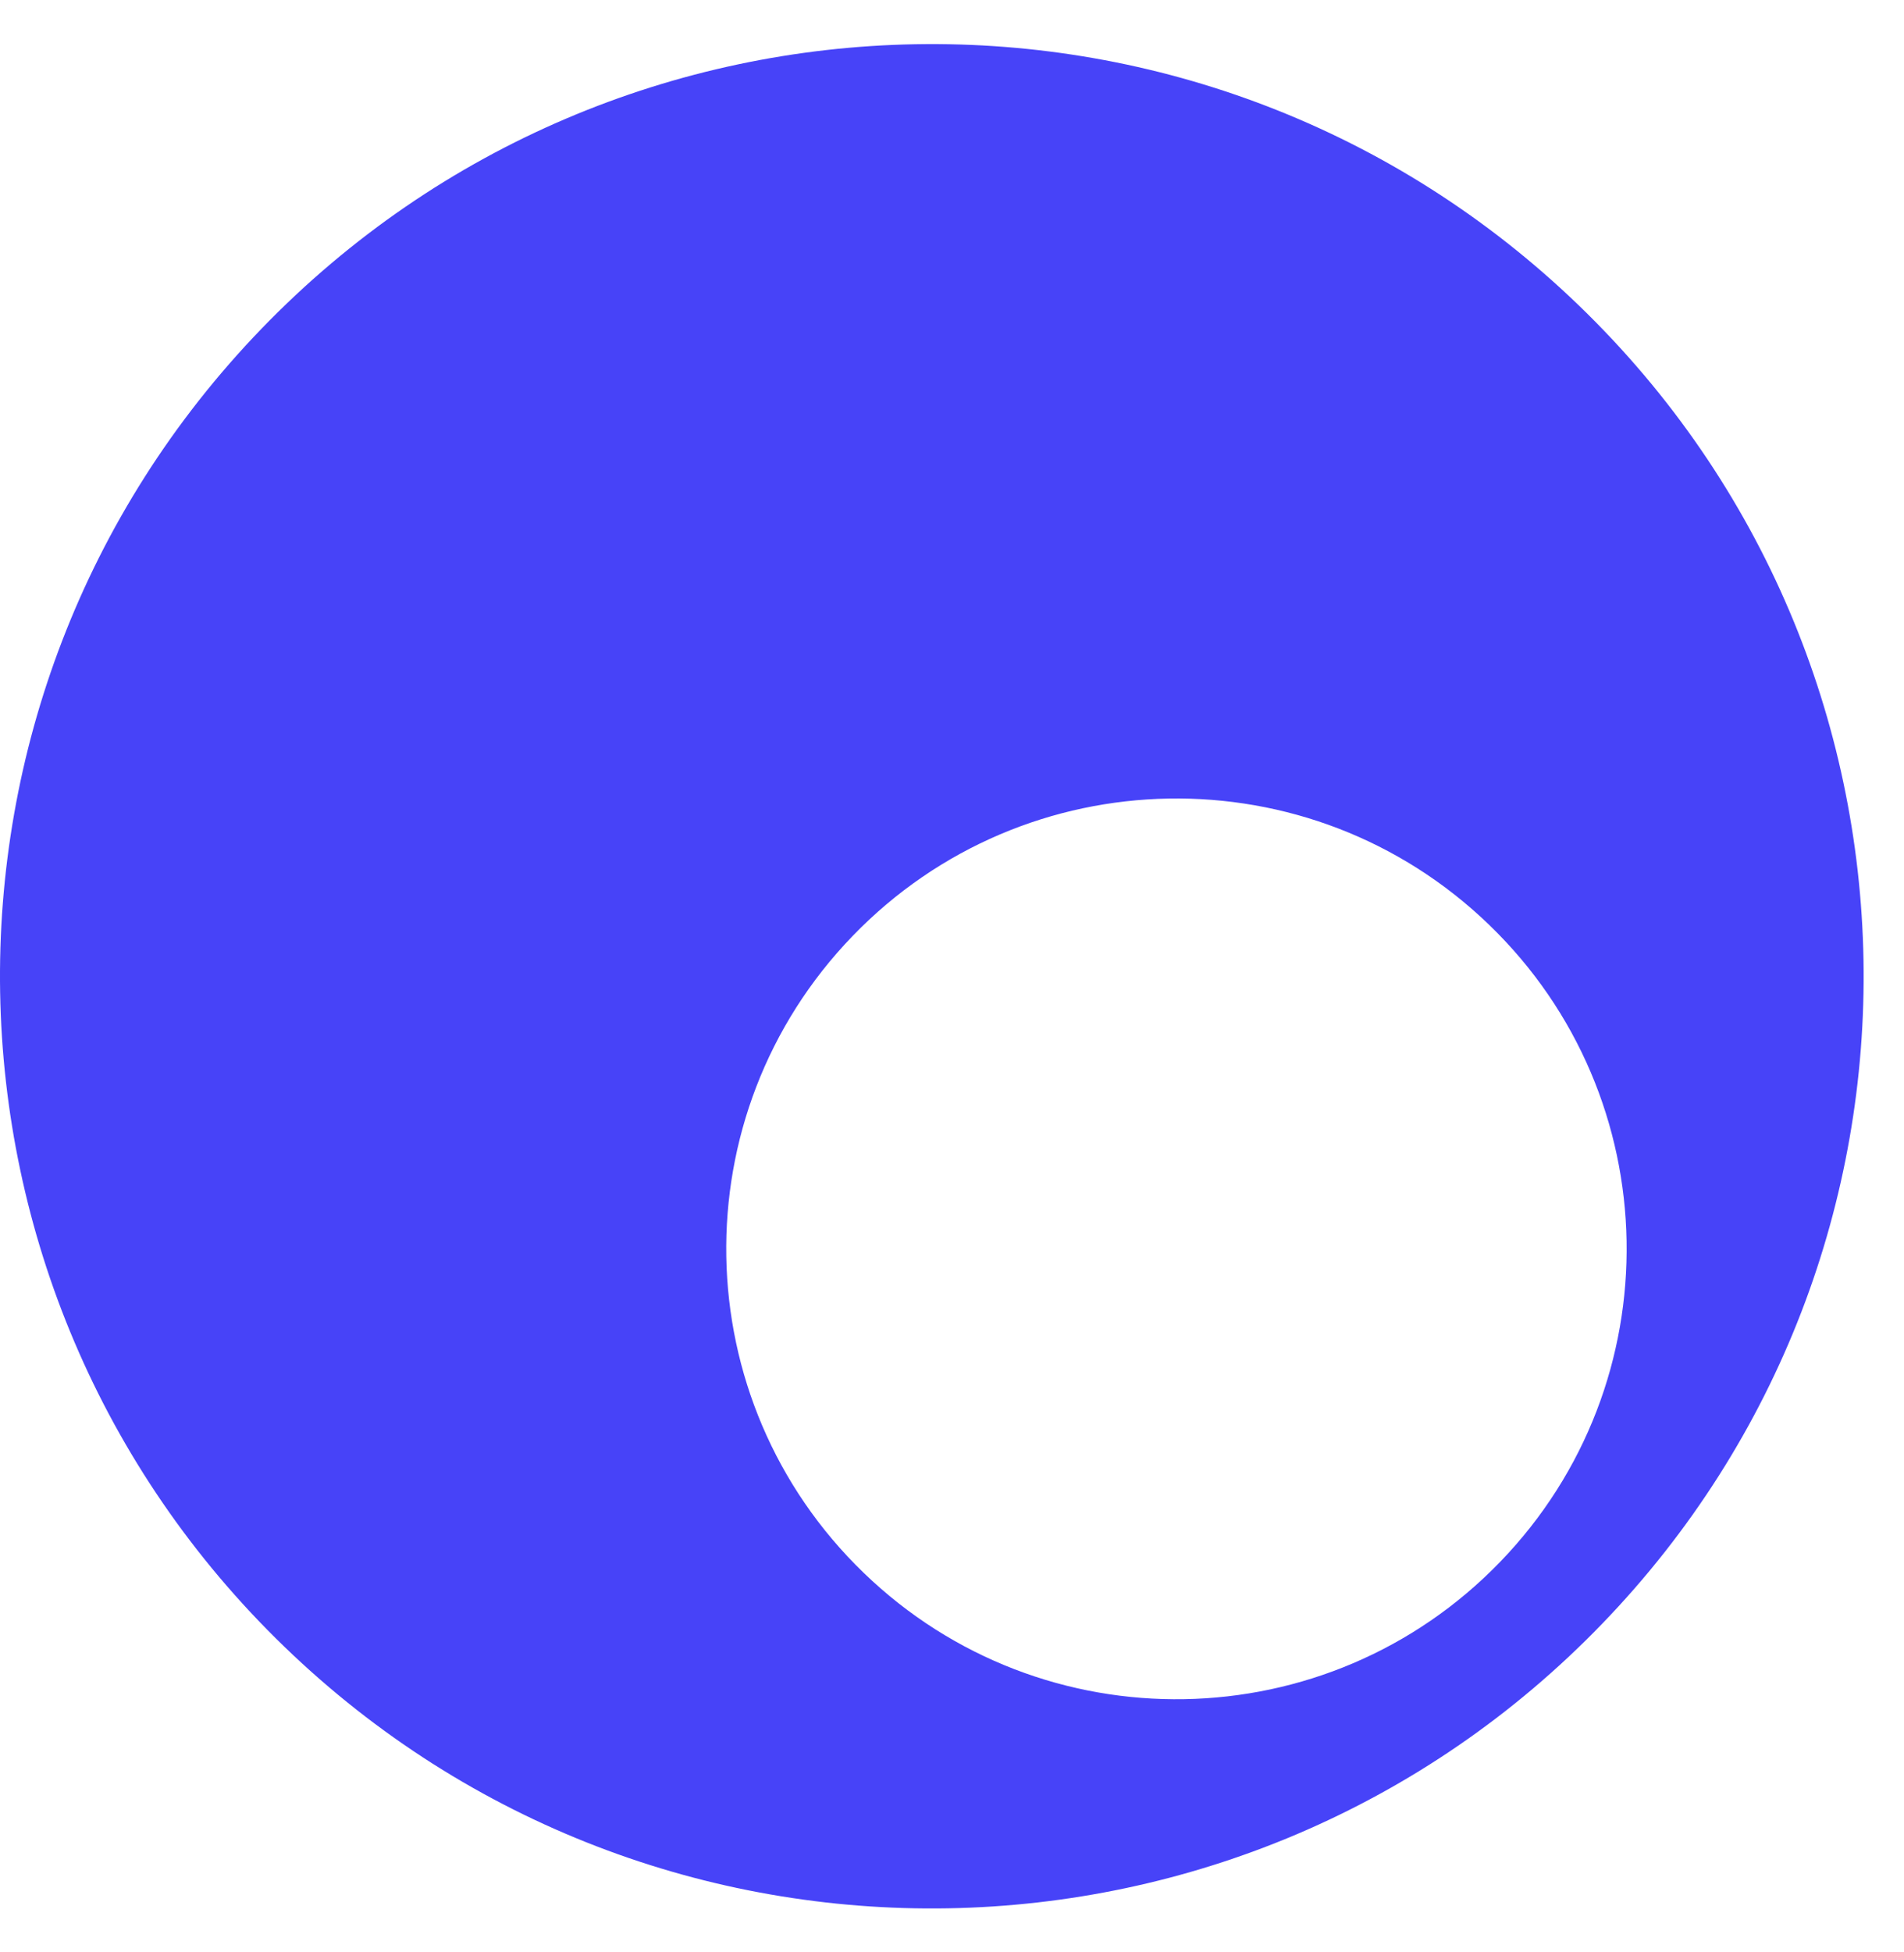
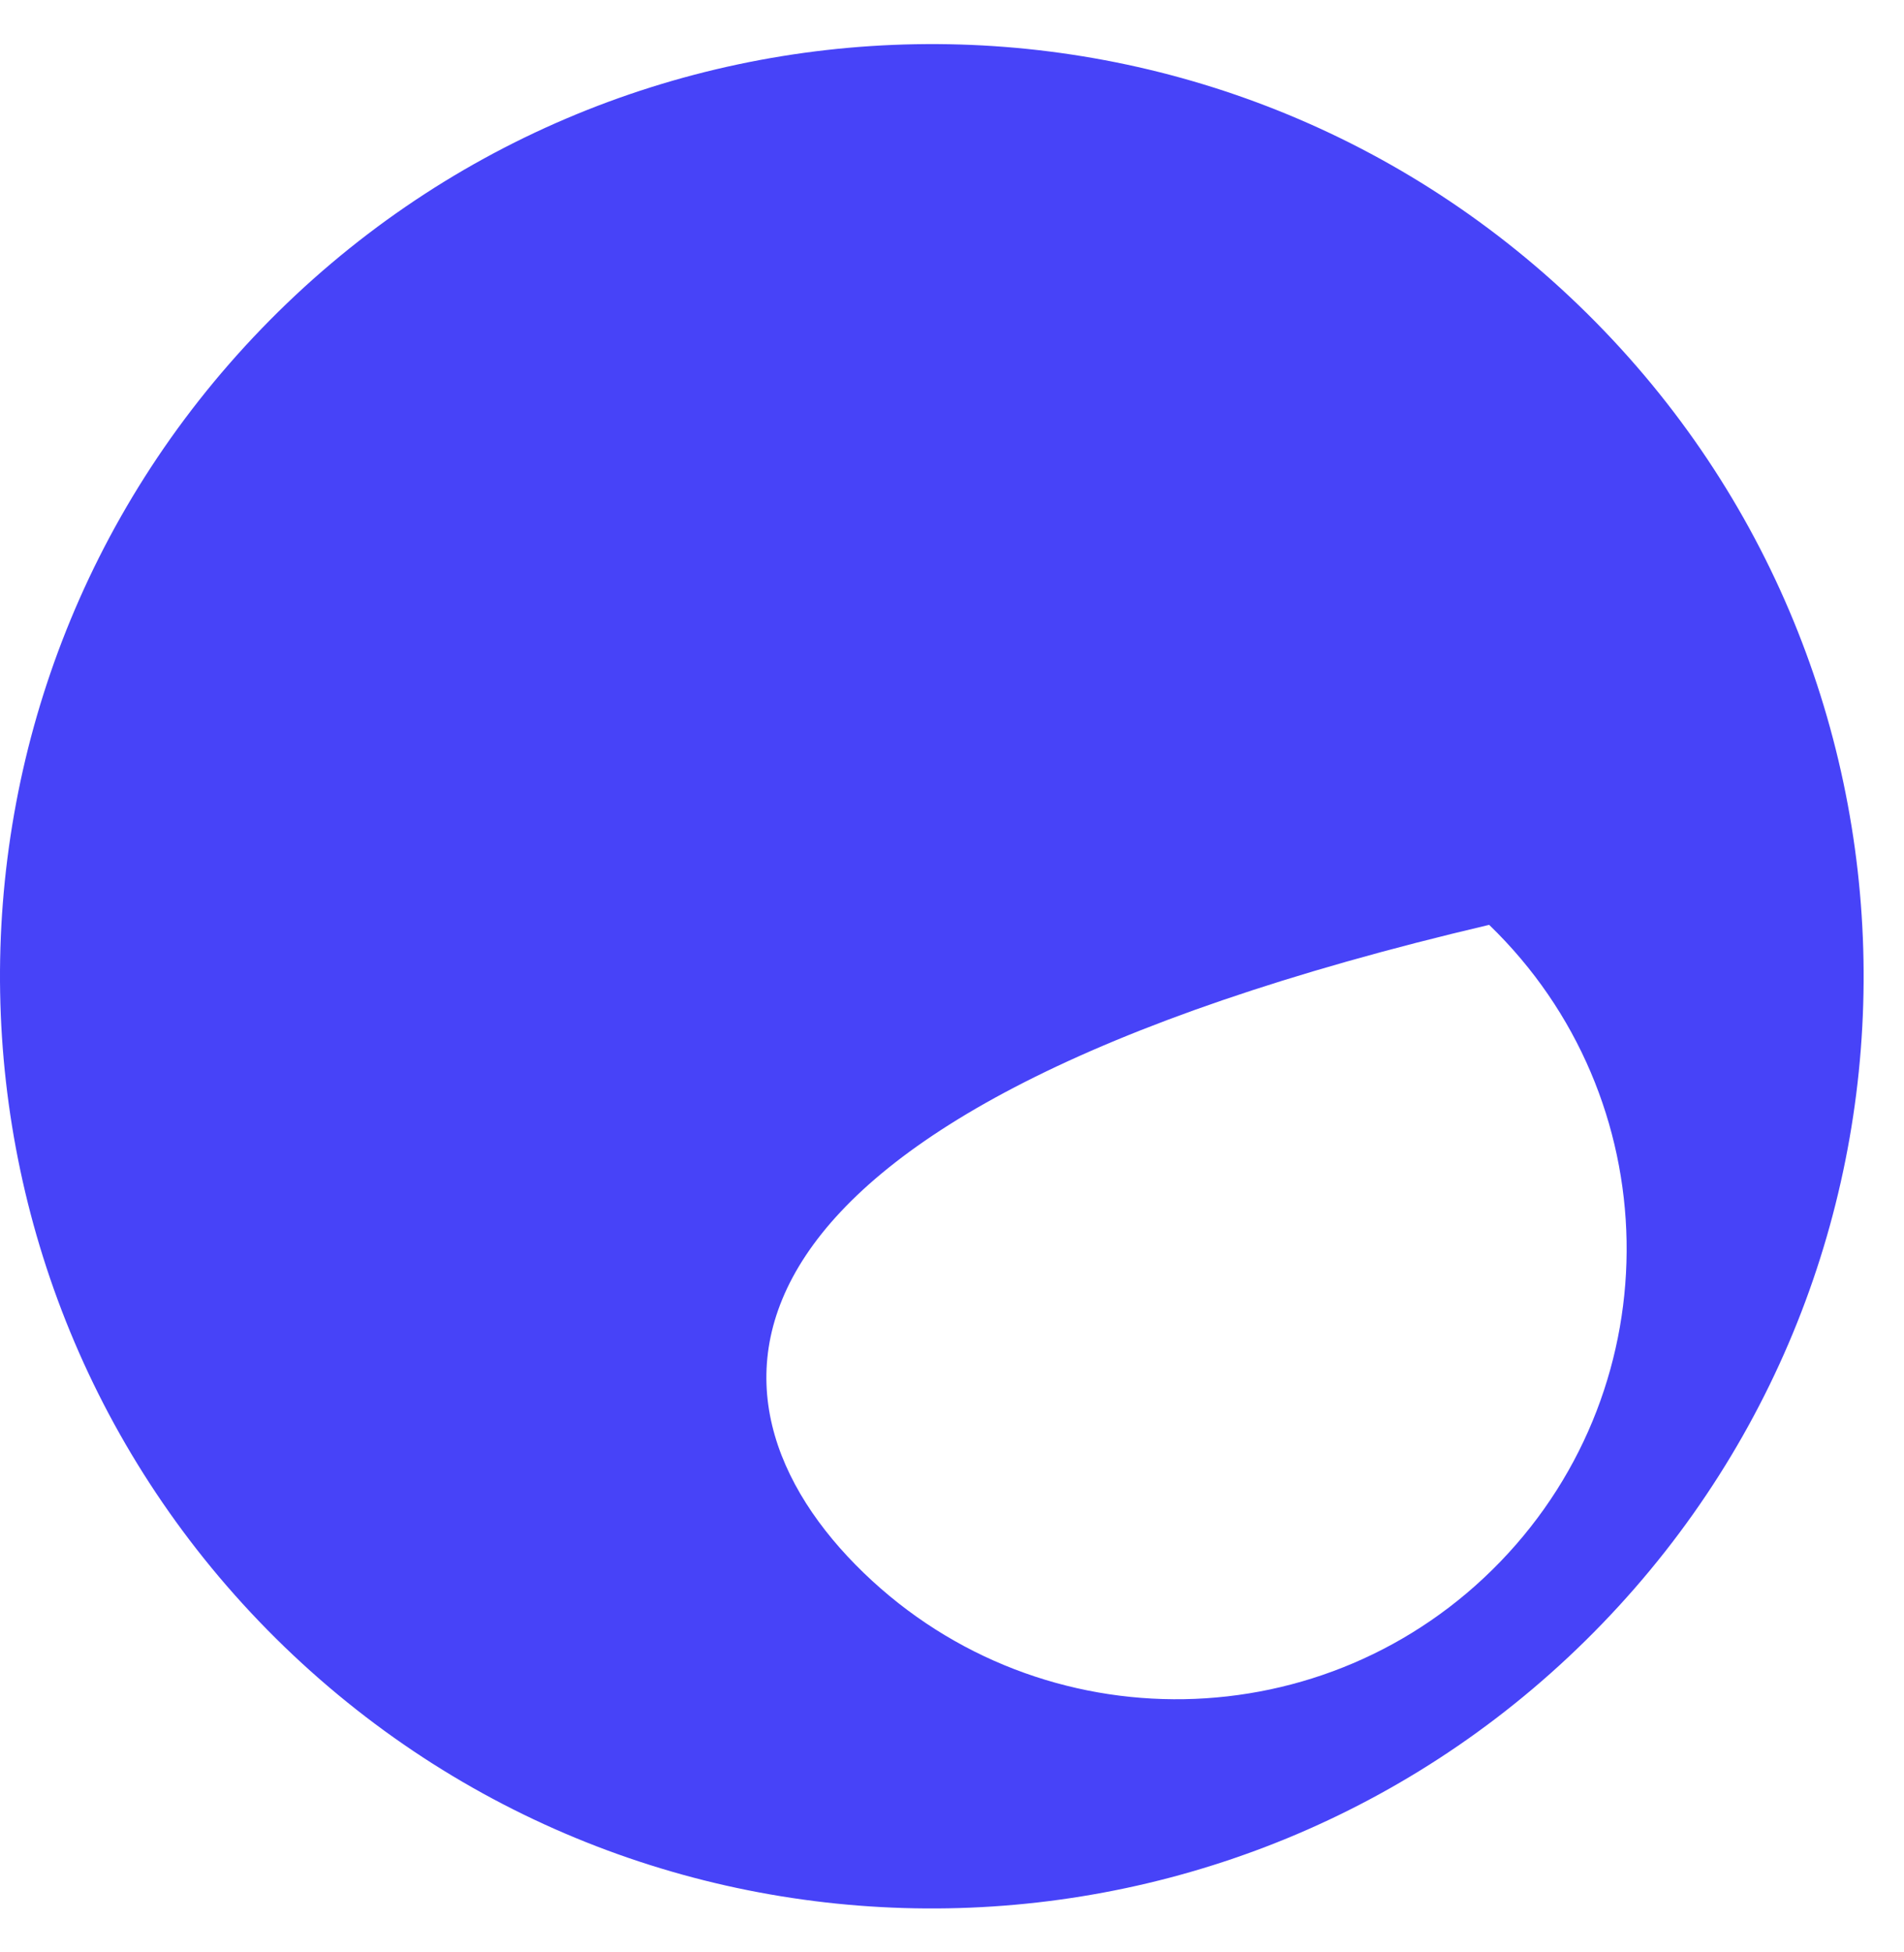
<svg xmlns="http://www.w3.org/2000/svg" width="40" height="41" viewBox="0 0 40 41" fill="none">
-   <path fill-rule="evenodd" clip-rule="evenodd" d="M33.658 34.1C41.168 26.323 40.952 13.93 33.175 6.42C25.397 -1.09 13.005 -0.874 5.494 6.903C-2.016 14.68 -1.8 27.073 5.977 34.584C13.755 42.094 26.147 41.877 33.658 34.1ZM31.519 32.796C35.147 29.039 35.043 23.051 31.285 19.422C27.528 15.794 21.54 15.899 17.912 19.656C14.283 23.413 14.387 29.401 18.145 33.03C21.902 36.658 27.89 36.554 31.519 32.796Z" fill="#4743F8" />
+   <path fill-rule="evenodd" clip-rule="evenodd" d="M33.658 34.1C41.168 26.323 40.952 13.93 33.175 6.42C25.397 -1.09 13.005 -0.874 5.494 6.903C-2.016 14.68 -1.8 27.073 5.977 34.584C13.755 42.094 26.147 41.877 33.658 34.1ZM31.519 32.796C35.147 29.039 35.043 23.051 31.285 19.422C14.283 23.413 14.387 29.401 18.145 33.03C21.902 36.658 27.89 36.554 31.519 32.796Z" fill="#4743F8" />
</svg>